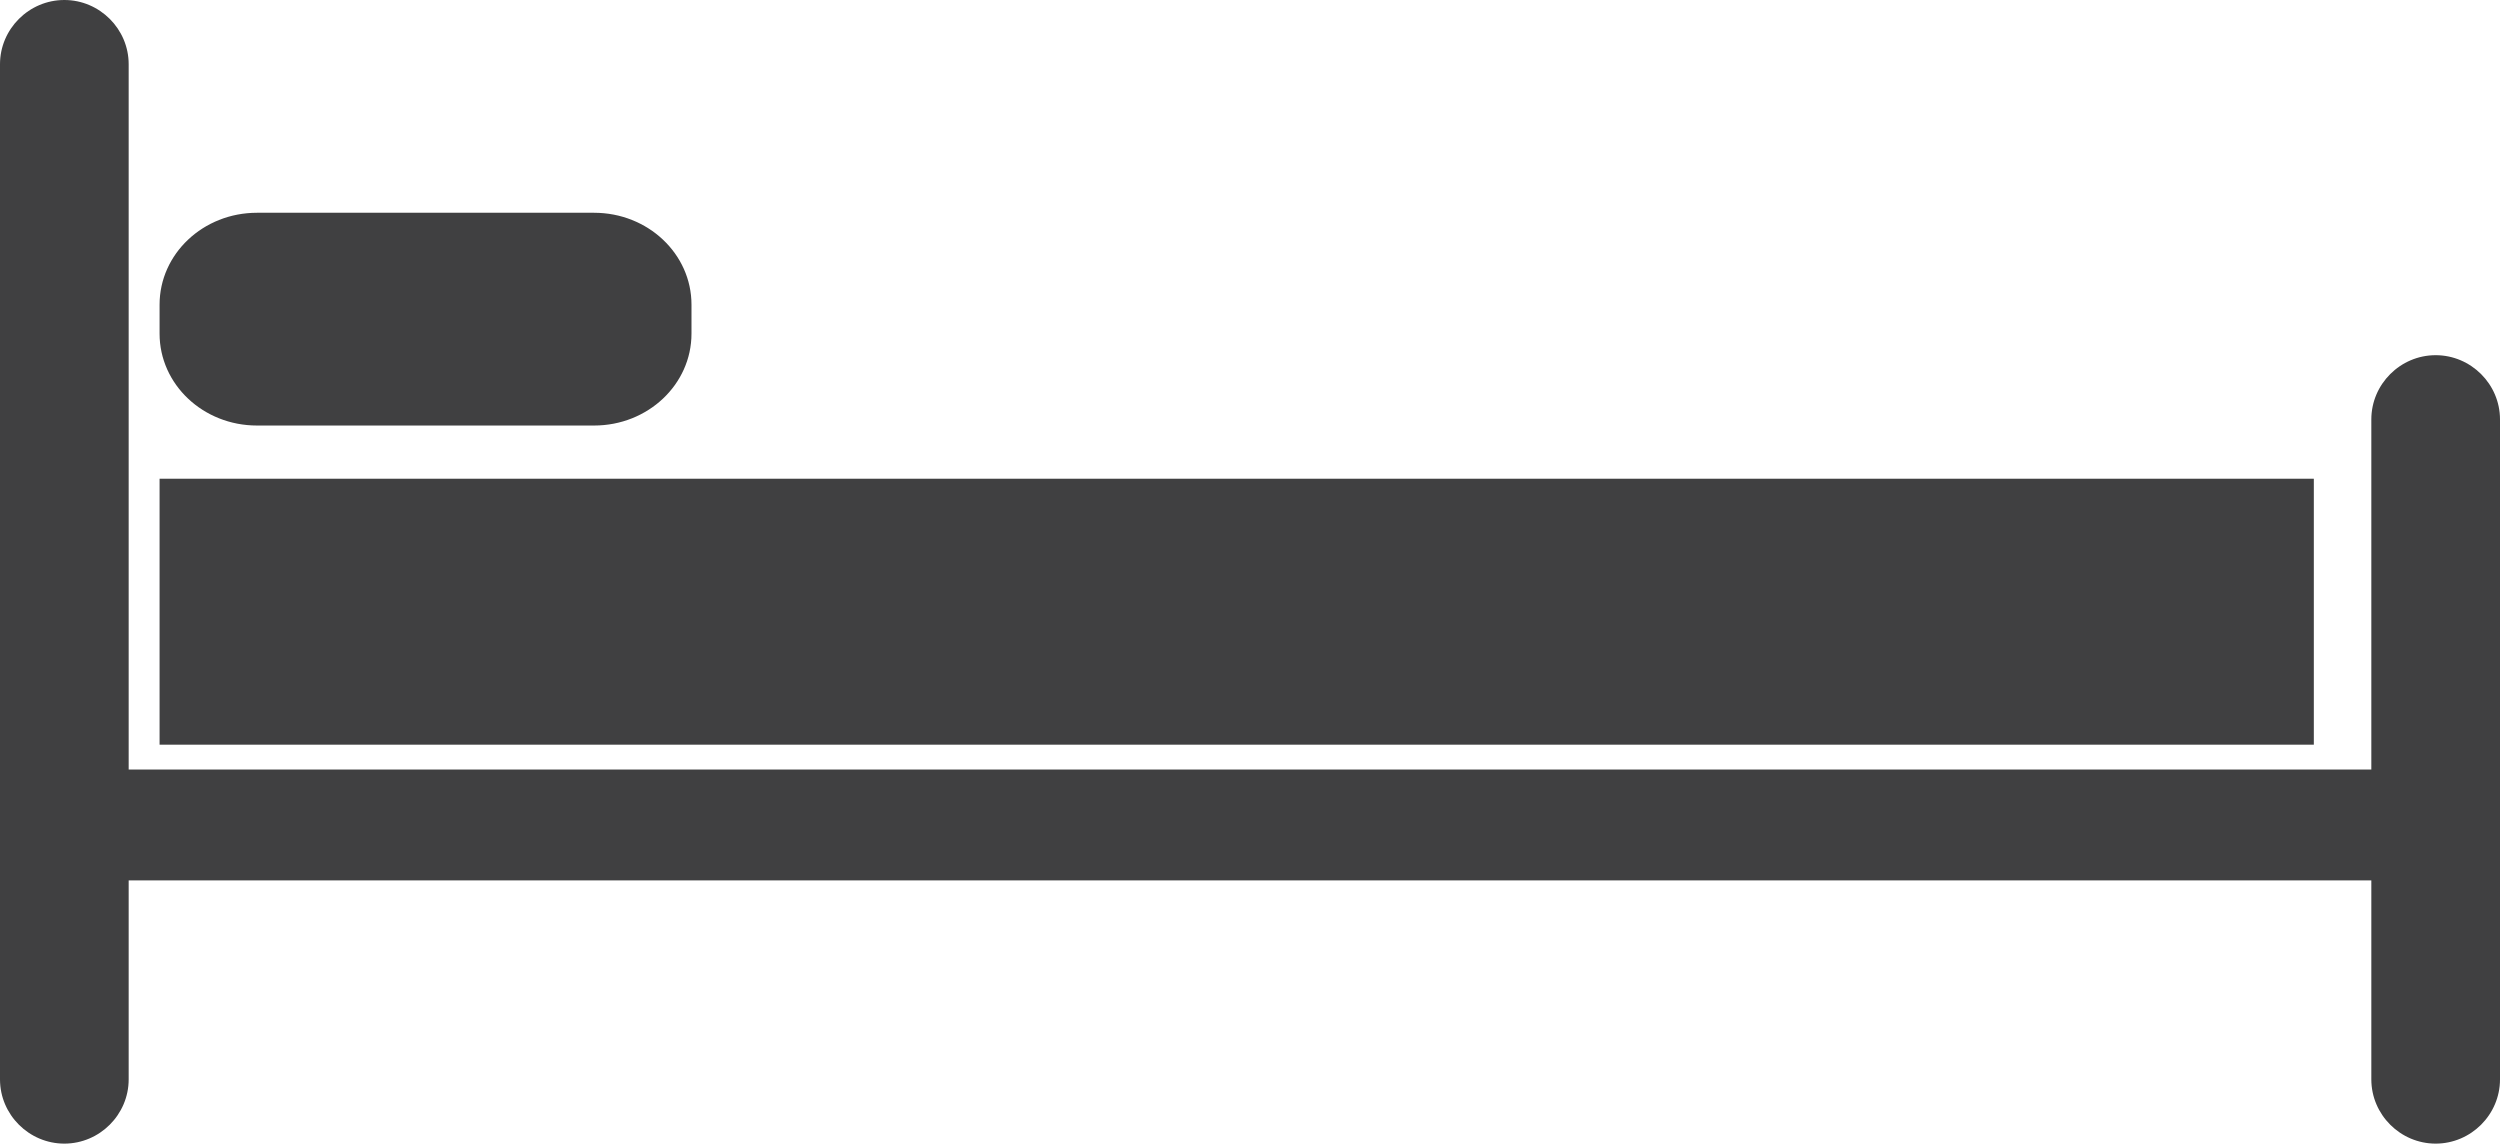
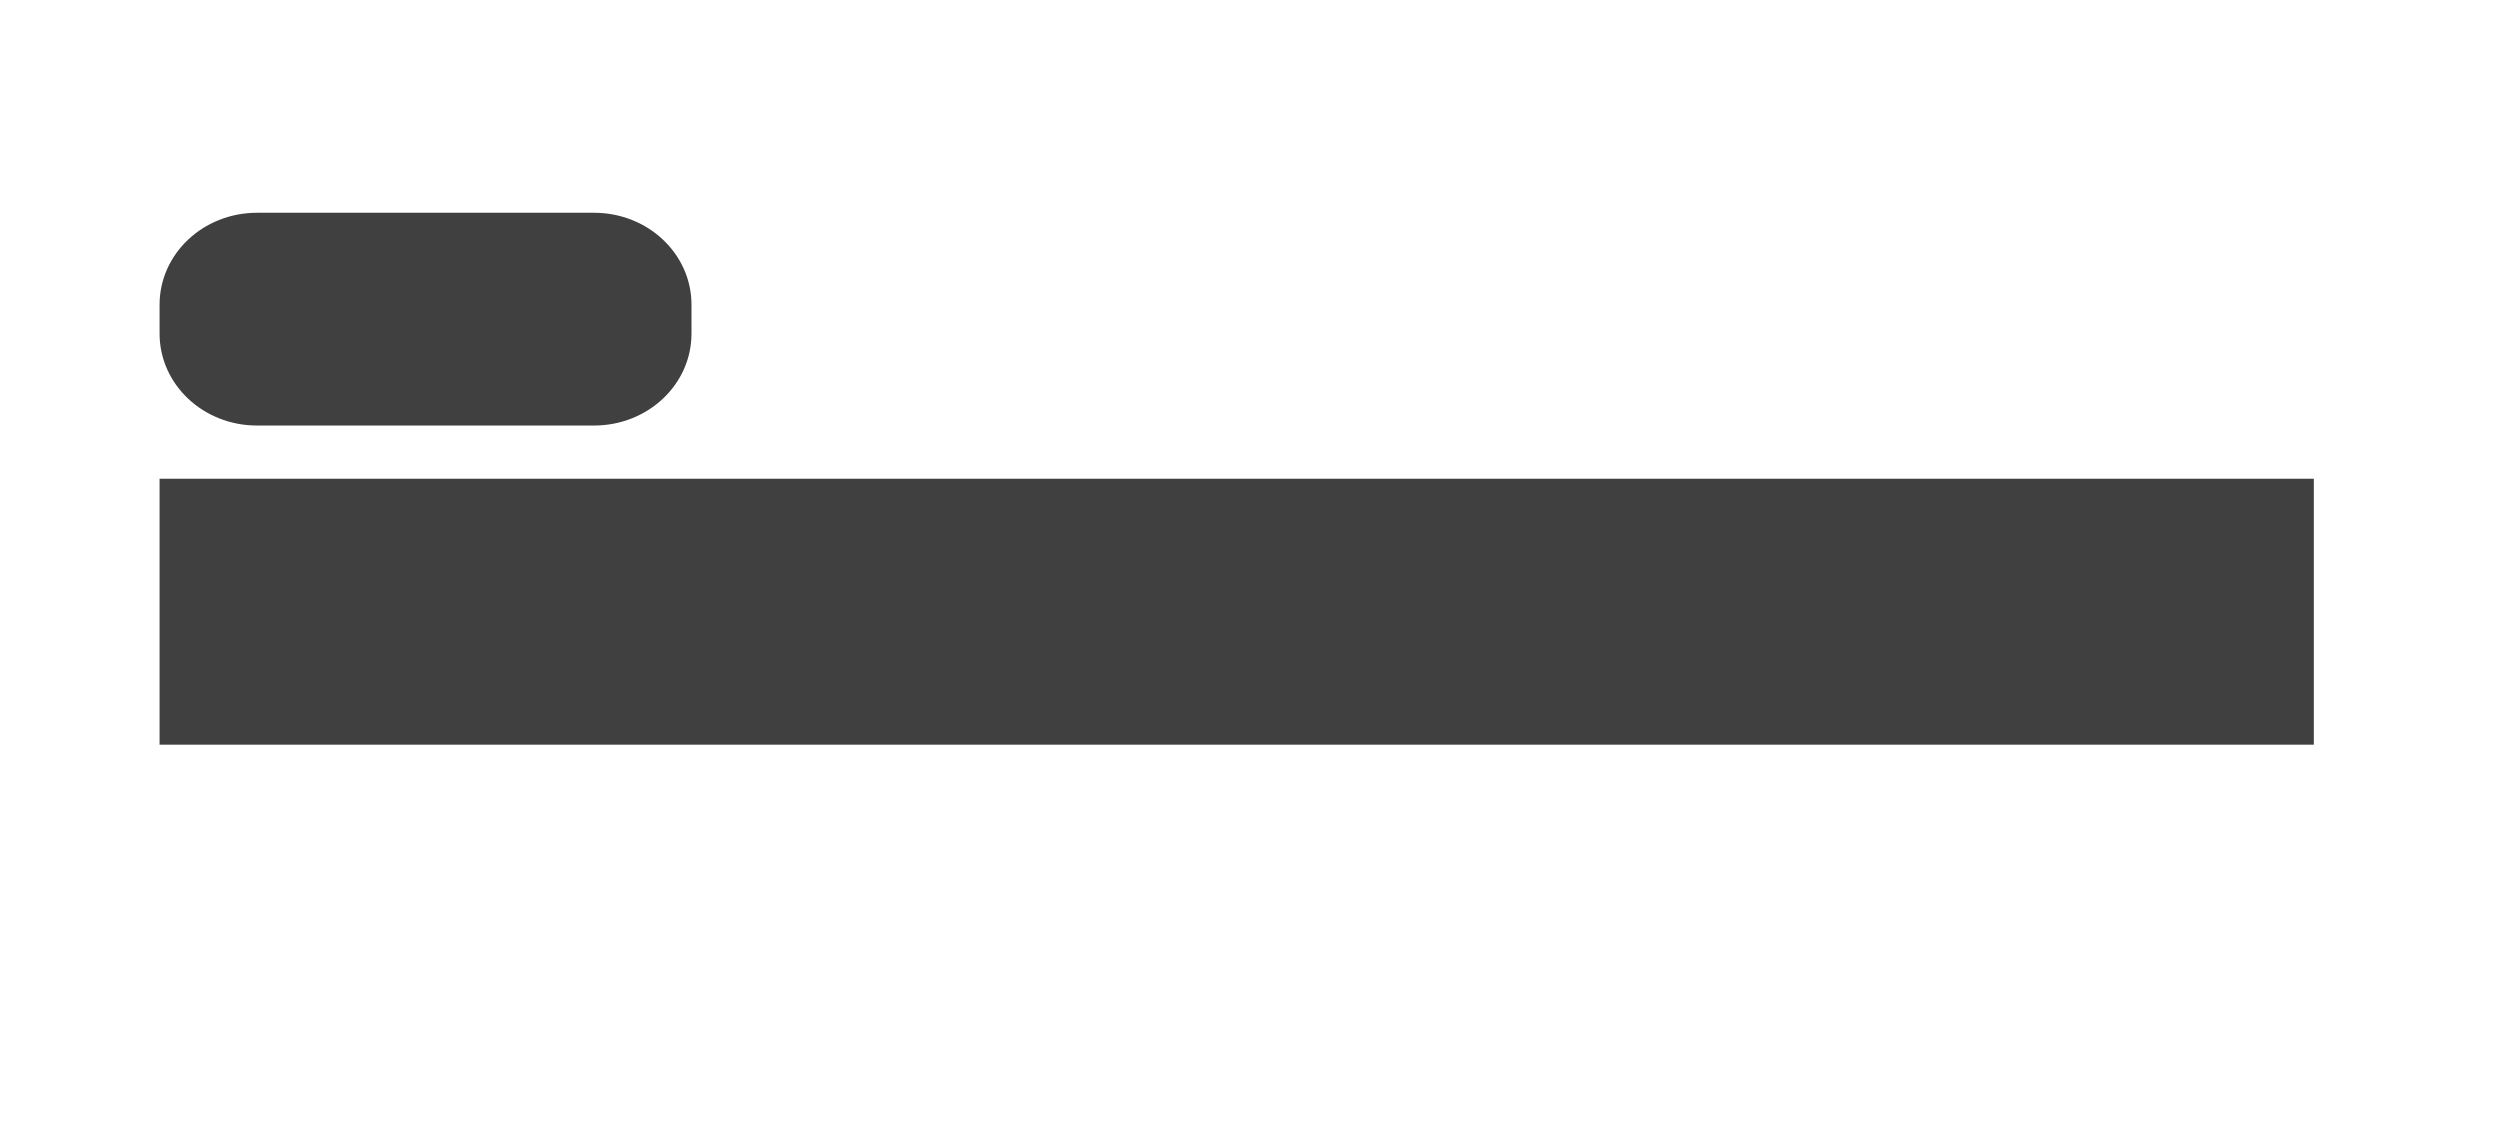
<svg xmlns="http://www.w3.org/2000/svg" width="94px" height="43px" viewBox="0 0 94 43" version="1.1">
  <title>A7979C6F-5EE2-4061-A22B-EC3D016557F8</title>
  <g id="Guided-Selling" stroke="none" stroke-width="1" fill="none" fill-rule="evenodd">
    <g id="Guided-Selling-2---3-1---Desktop" transform="translate(-910, -1171)" fill="#404041" fill-rule="nonzero">
      <g id="body" transform="translate(230, 780)">
        <g id="Group-7" transform="translate(0, 72)">
          <g id="Group-Copy-2" transform="translate(620, 242)">
            <g id="bed" transform="translate(60, 77)">
-               <path d="M91.581,13.355 C90.253,13.355 89.162,14.444 89.162,15.77 L89.162,28.935 L4.838,28.935 L4.838,2.415 C4.838,1.089 3.747,0 2.419,0 C1.091,0 0,1.089 0,2.415 L0,40.585 C0,41.911 1.091,43 2.419,43 C3.747,43 4.838,41.911 4.838,40.585 L4.838,33.102 L89.162,33.102 L89.162,40.585 C89.162,41.911 90.253,43 91.581,43 C92.909,43 94,41.911 94,40.585 L94,15.77 C94,14.444 92.909,13.355 91.581,13.355 Z" id="Path" />
              <rect id="Rectangle" x="6" y="18" width="81" height="10" />
              <path d="M9.663,16 L22.337,16 C24.361,16 26,14.455 26,12.545 L26,11.455 C26,9.545 24.361,8 22.337,8 L9.663,8 C7.639,8 6,9.545 6,11.455 L6,12.545 C6,14.455 7.639,16 9.663,16 Z" id="Path" />
            </g>
          </g>
        </g>
      </g>
    </g>
  </g>
</svg>